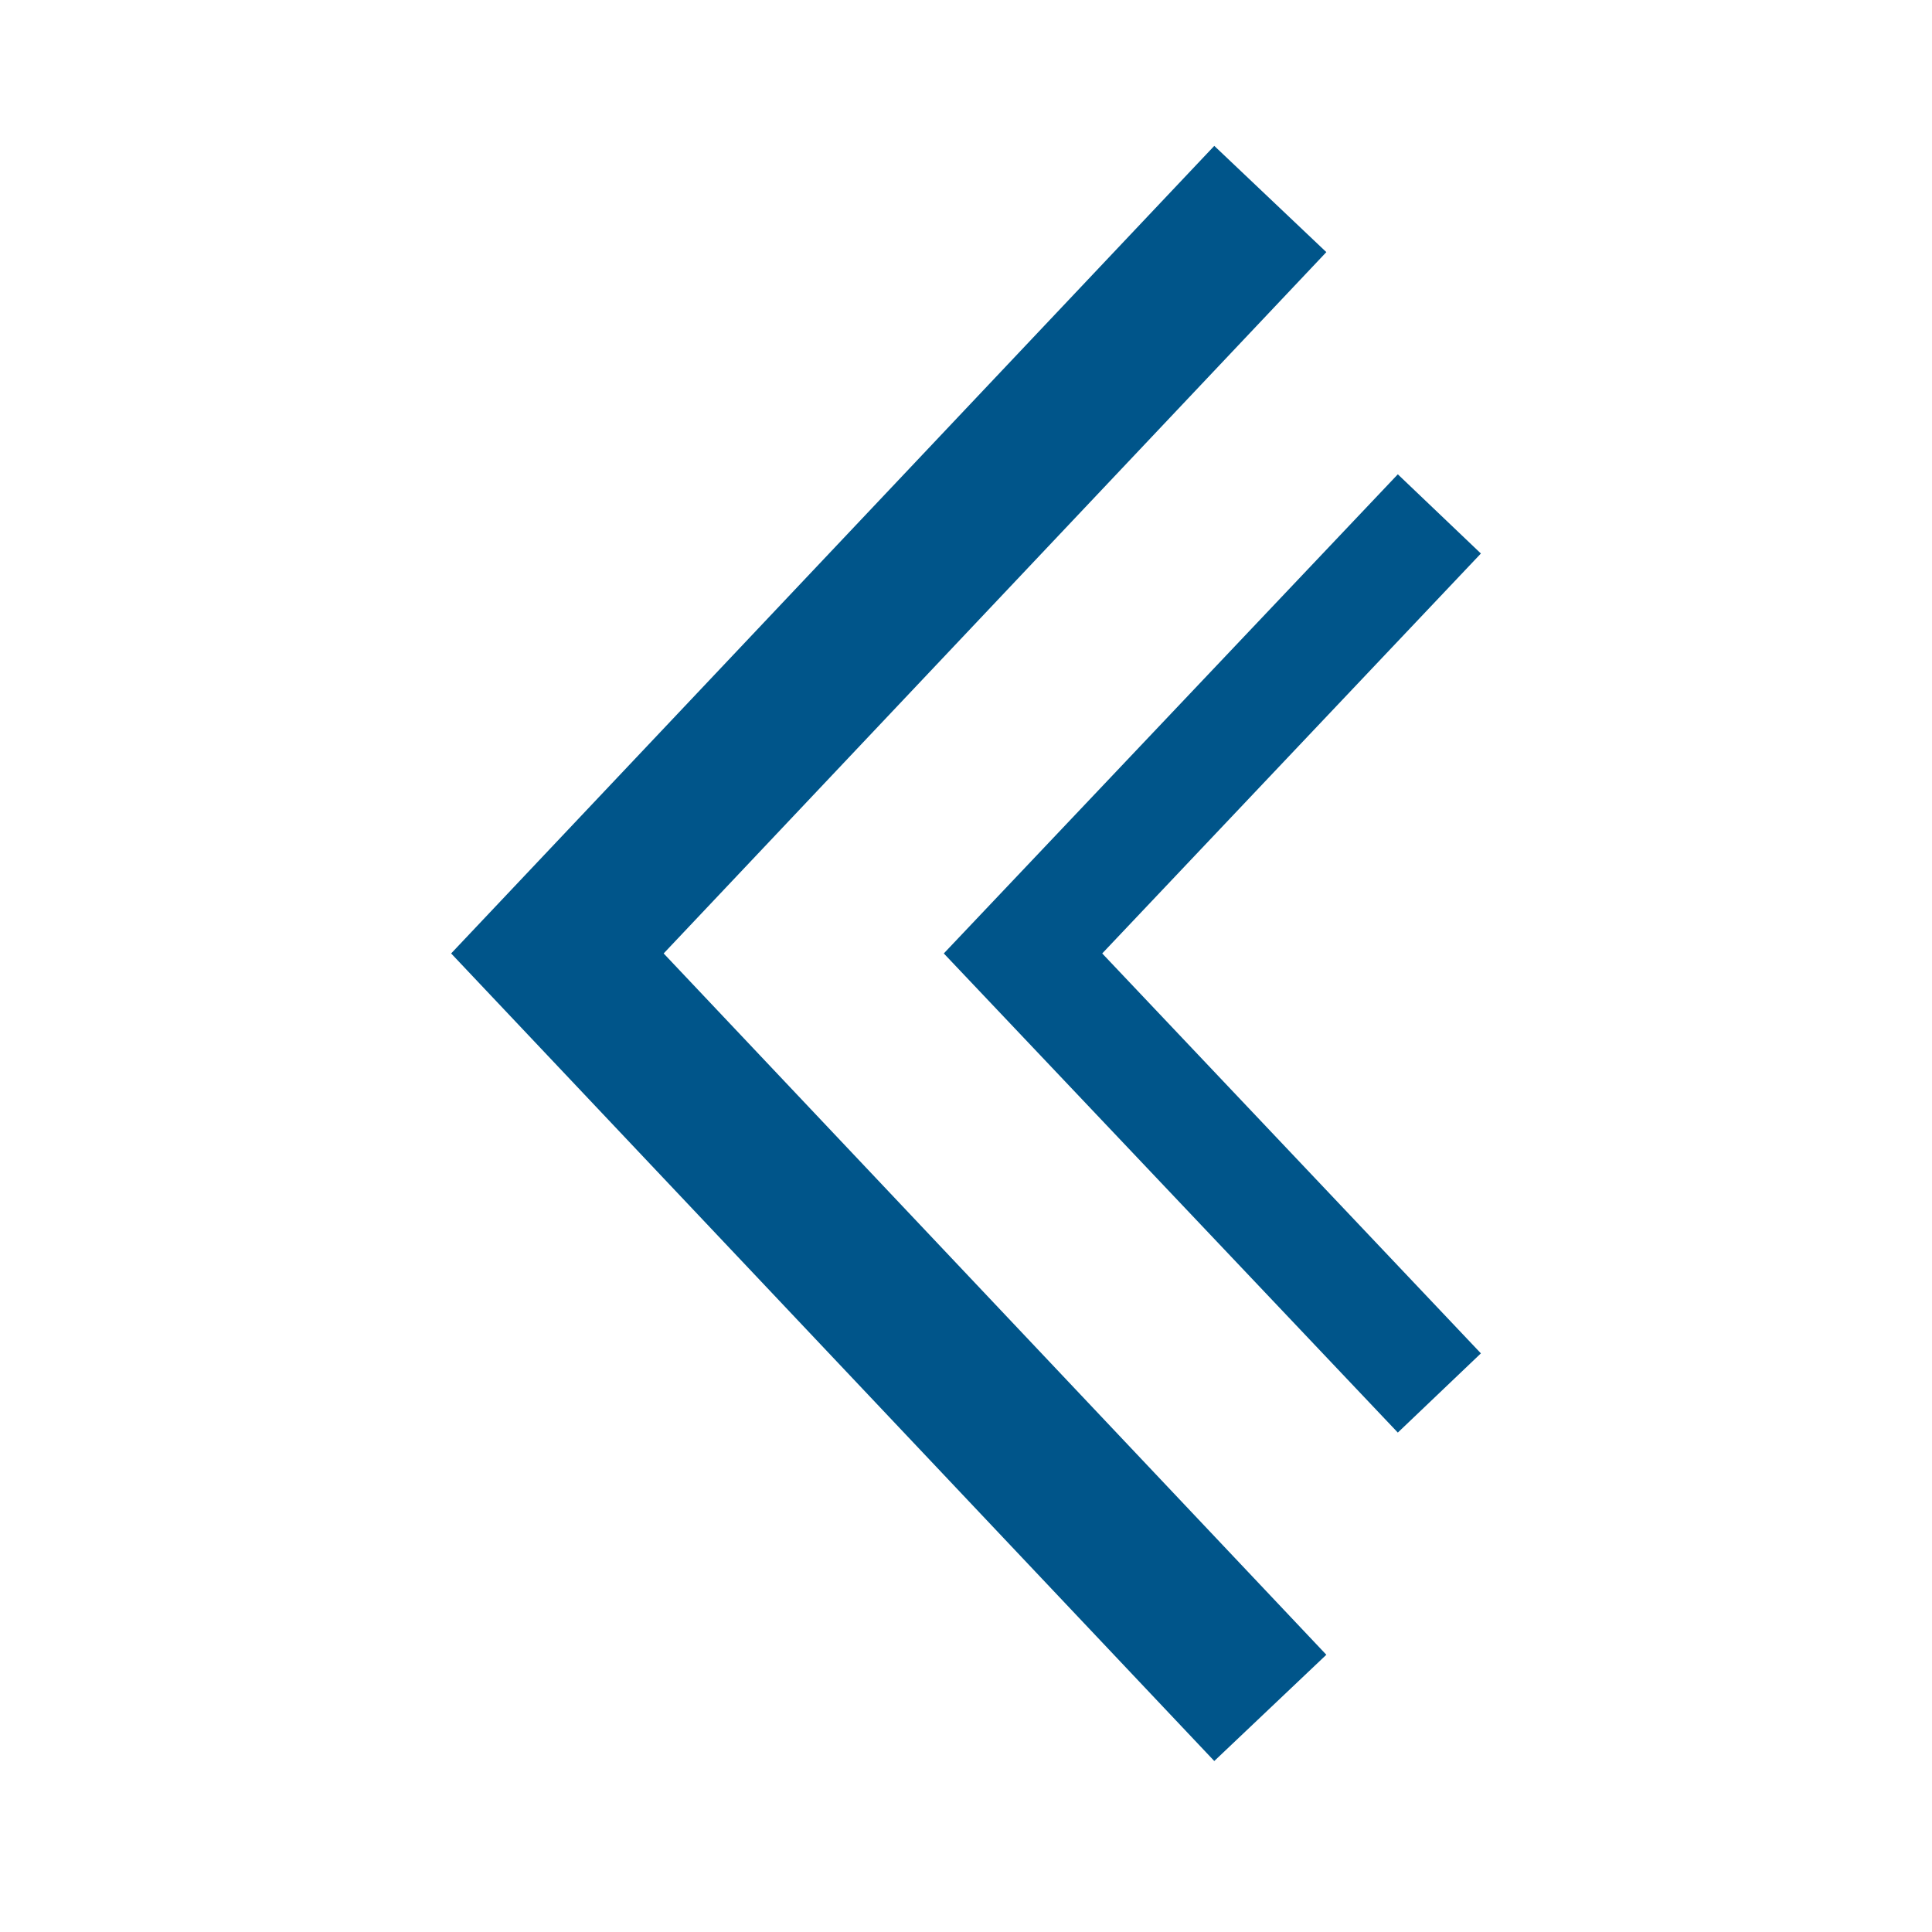
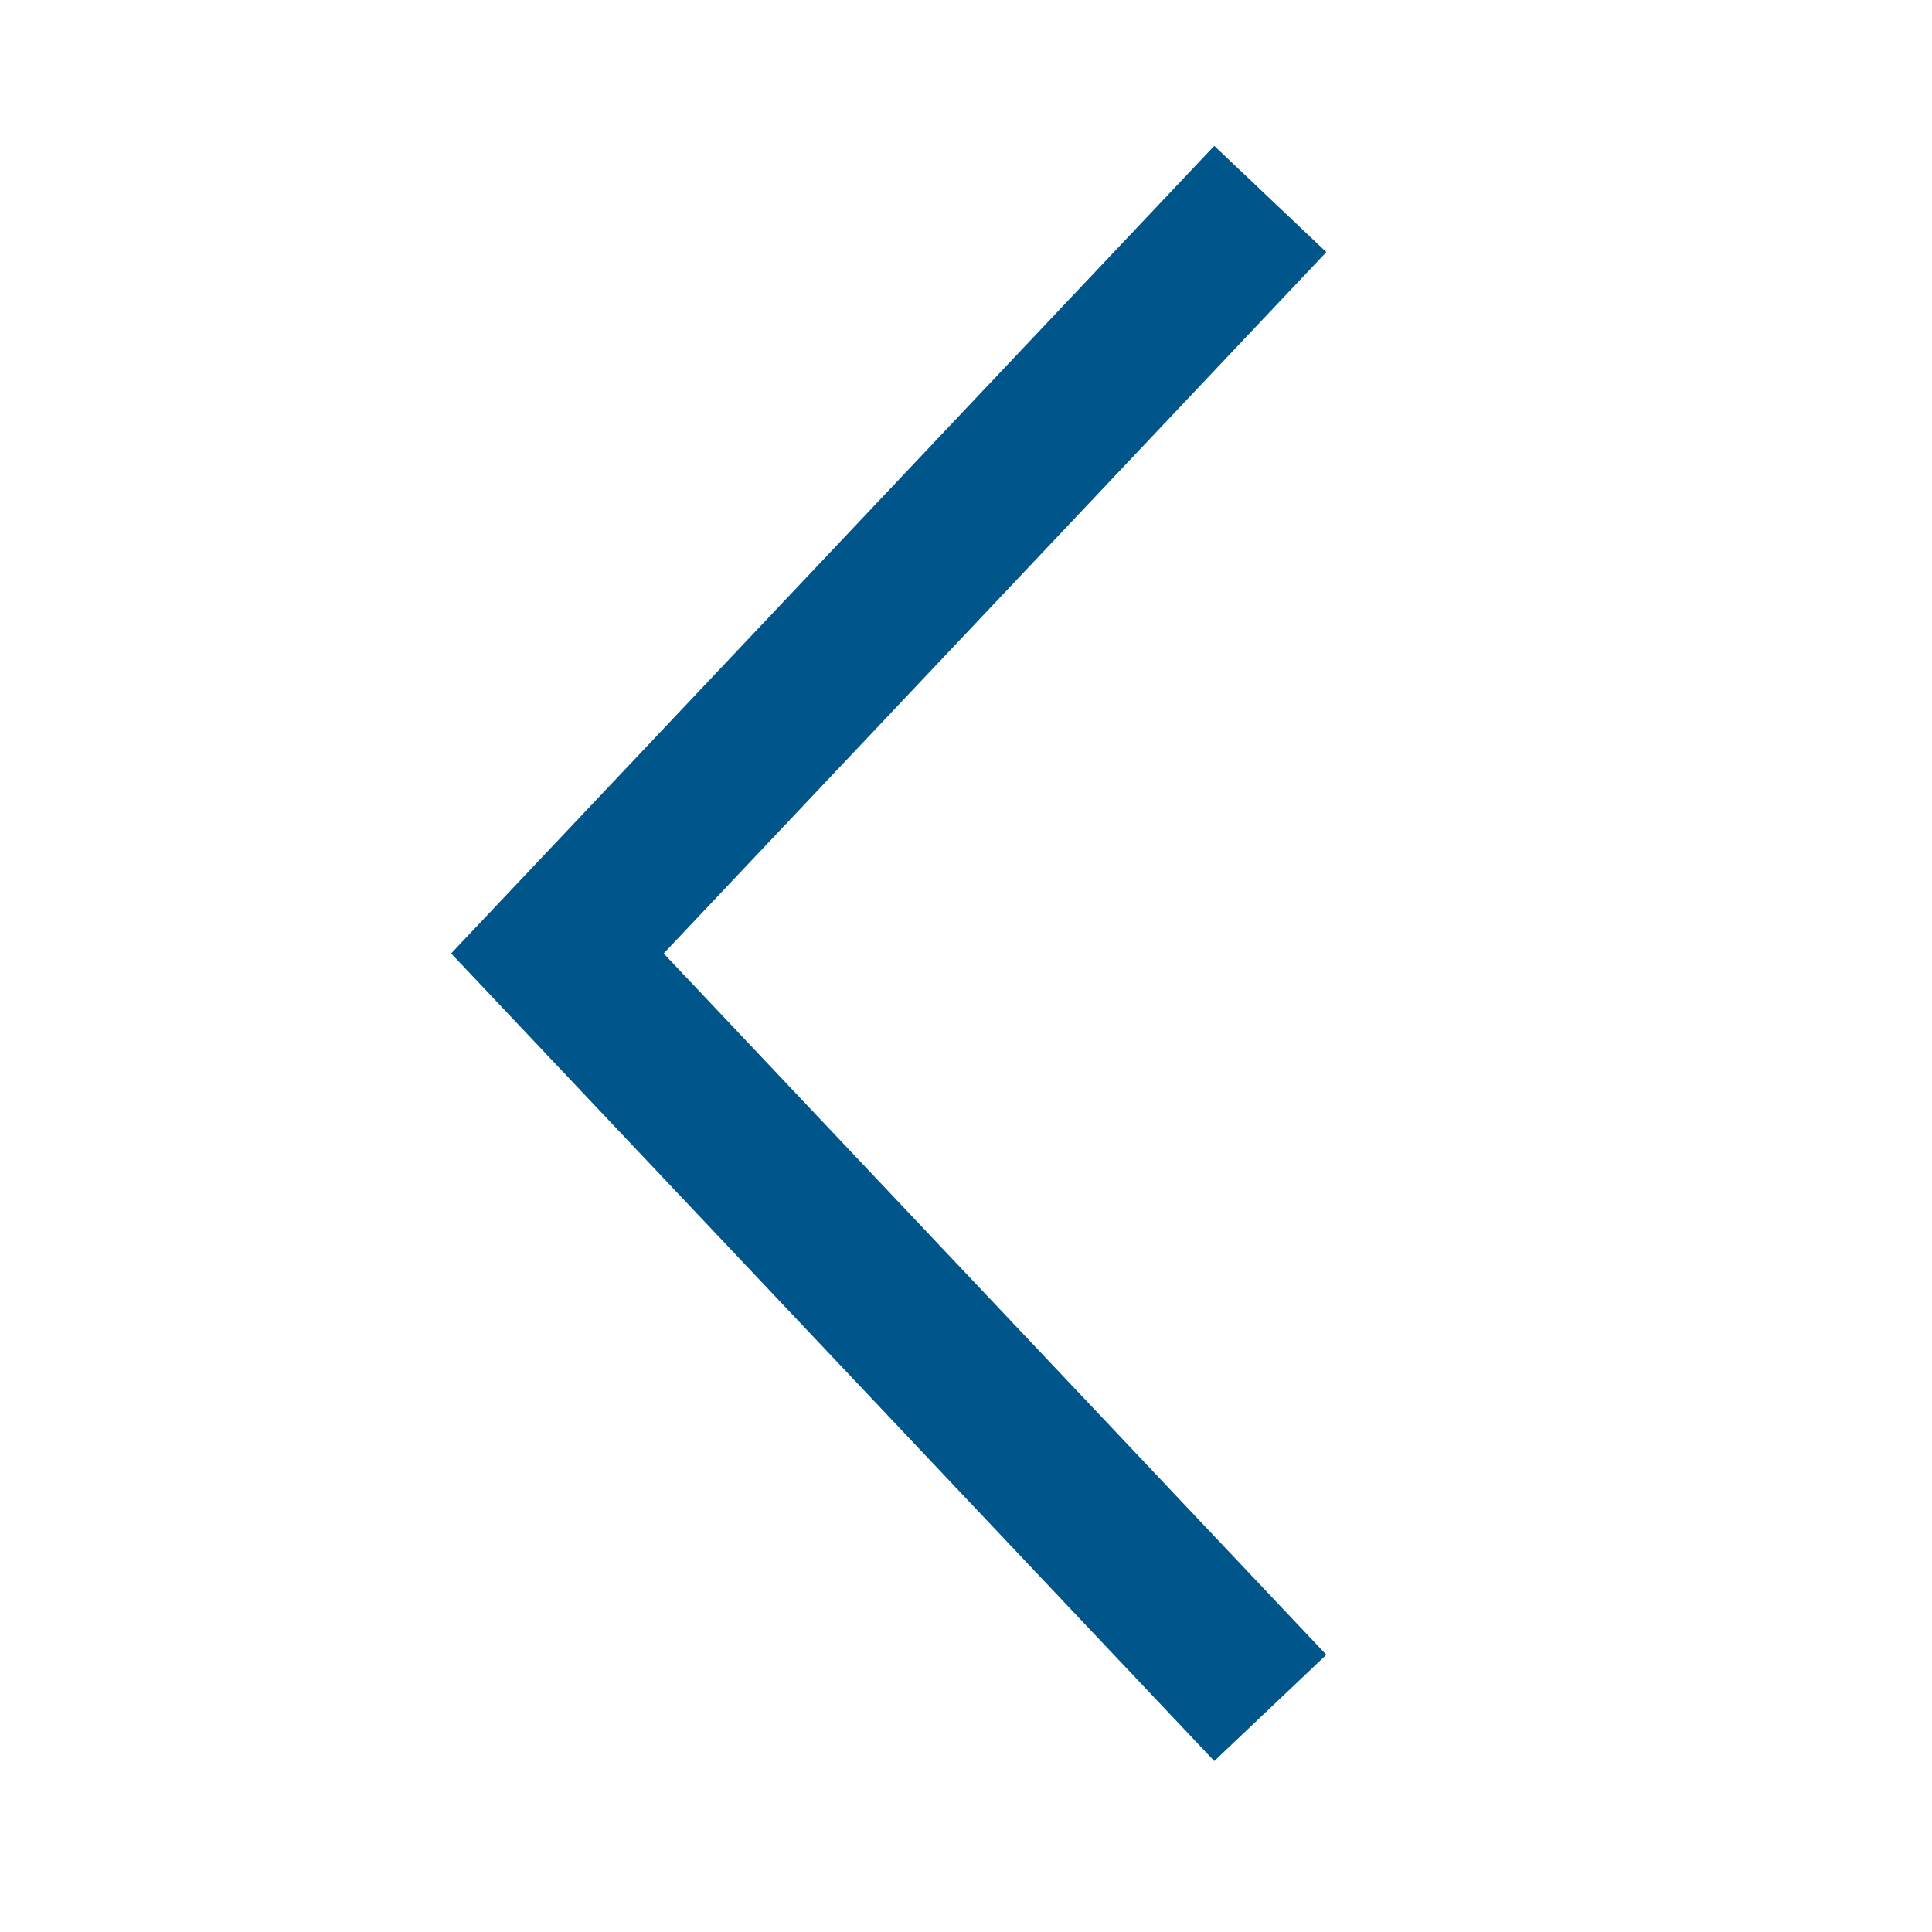
<svg xmlns="http://www.w3.org/2000/svg" viewBox="0 0 100 100" fill="none">
  <path d="M68.651 13.05L34.351 49.35L68.651 85.65L62.851 91.15L23.351 49.35L62.851 7.55L68.651 13.05Z" fill="#00558A" />
-   <path d="M76.651 70.05L72.351 74.15L48.851 49.35L72.351 24.55L76.651 28.65L57.051 49.35L76.651 70.05Z" fill="#00558A" />
</svg>